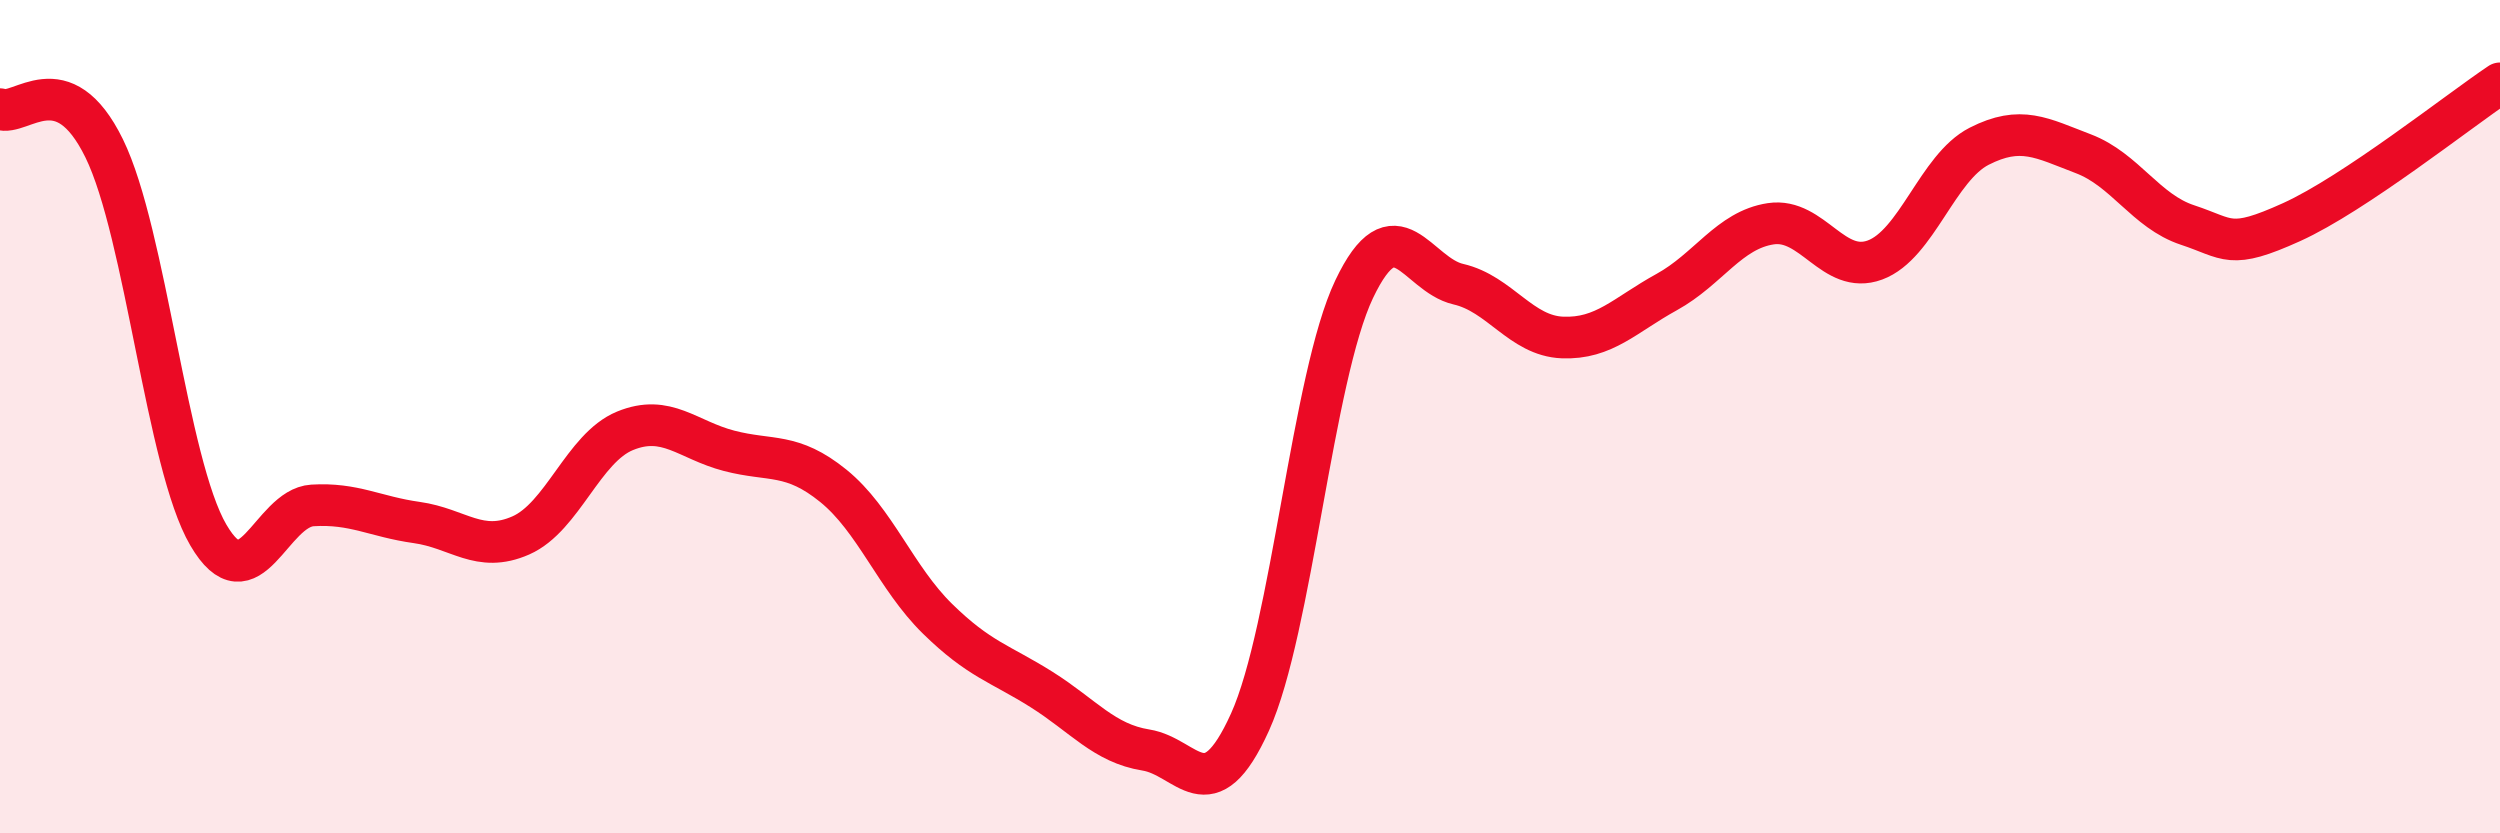
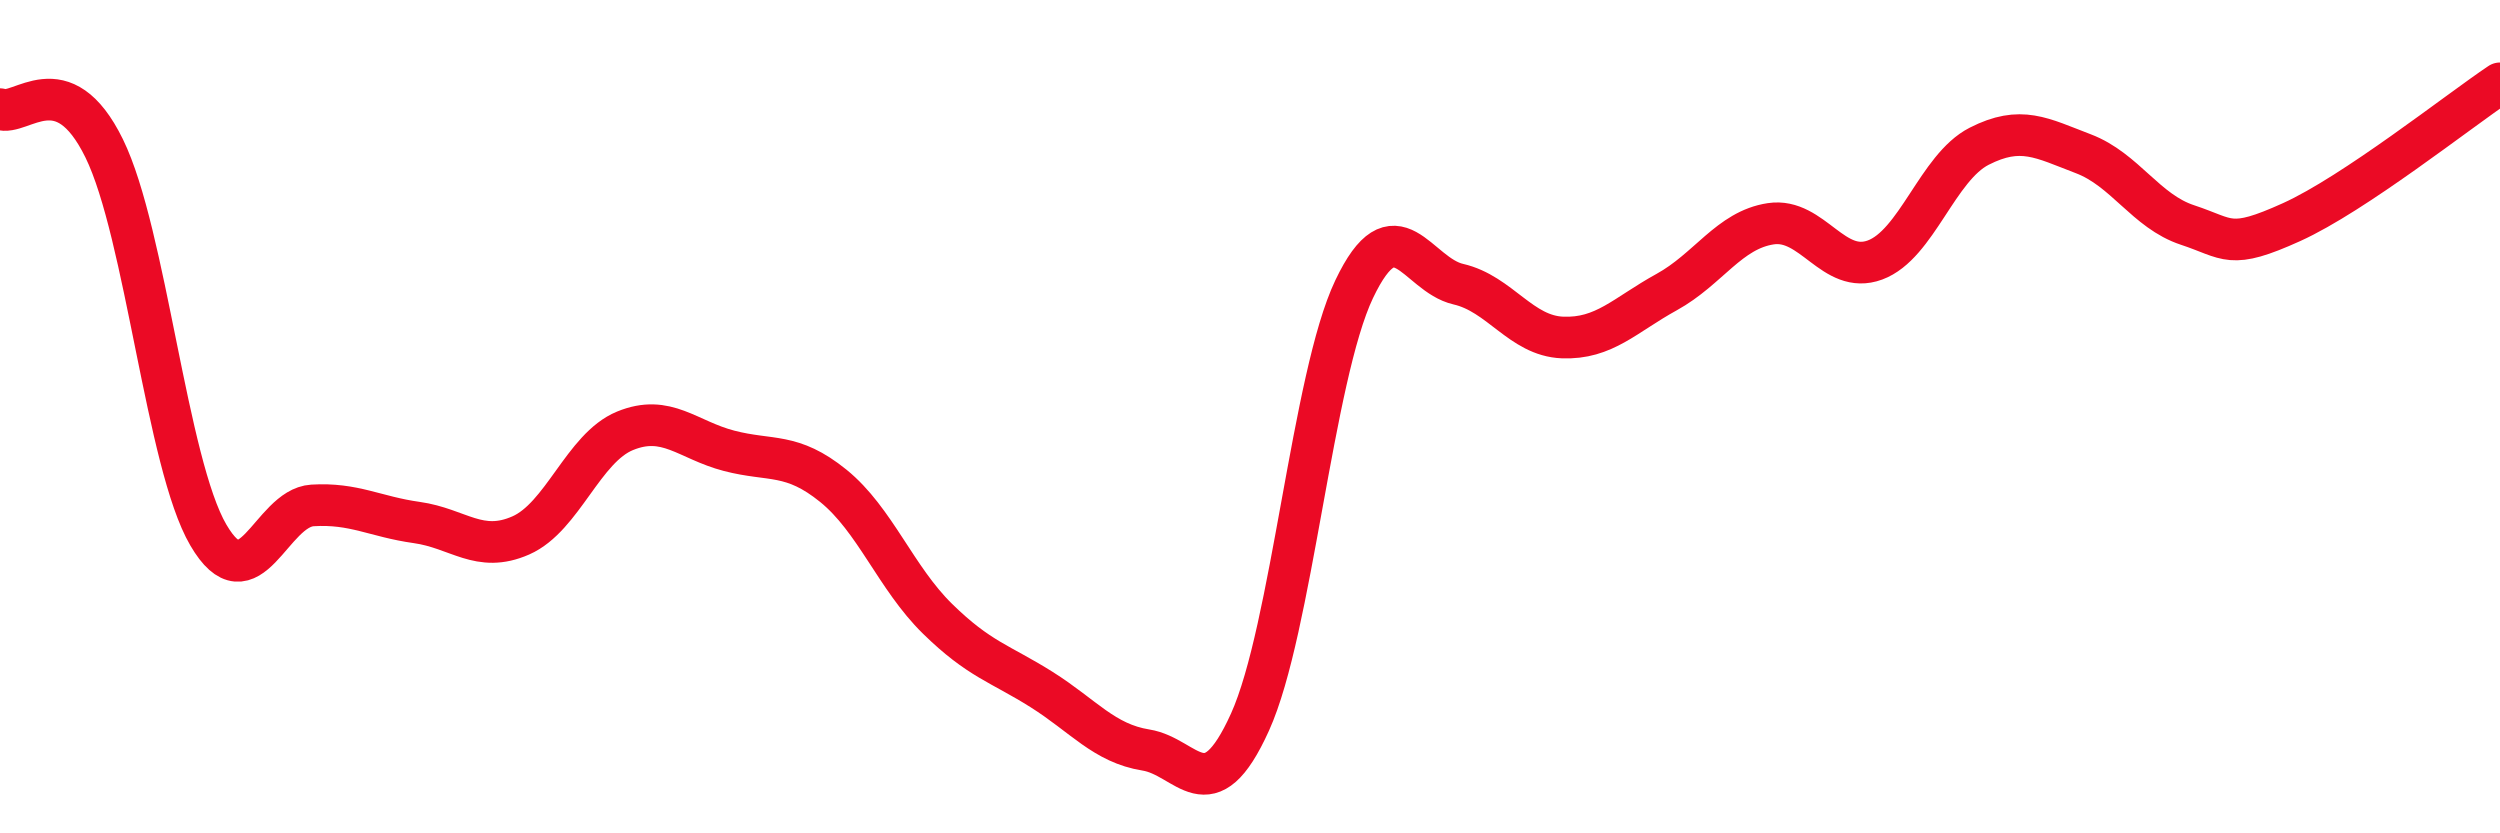
<svg xmlns="http://www.w3.org/2000/svg" width="60" height="20" viewBox="0 0 60 20">
-   <path d="M 0,2.62 C 0.5,2.81 1.5,1.52 2.5,3.56 C 3.5,5.6 4,11.13 5,12.84 C 6,14.55 6.5,12.19 7.5,12.13 C 8.5,12.07 9,12.4 10,12.54 C 11,12.68 11.5,13.29 12.5,12.85 C 13.5,12.41 14,10.75 15,10.34 C 16,9.93 16.5,10.56 17.5,10.82 C 18.5,11.08 19,10.85 20,11.66 C 21,12.47 21.5,13.87 22.5,14.85 C 23.5,15.83 24,15.92 25,16.55 C 26,17.18 26.5,17.84 27.5,18 C 28.5,18.16 29,19.54 30,17.33 C 31,15.12 31.5,9.04 32.5,6.94 C 33.5,4.84 34,6.59 35,6.82 C 36,7.05 36.5,8.06 37.5,8.1 C 38.5,8.14 39,7.56 40,7.01 C 41,6.46 41.5,5.52 42.5,5.37 C 43.5,5.22 44,6.61 45,6.24 C 46,5.87 46.5,4.02 47.5,3.51 C 48.5,3 49,3.31 50,3.69 C 51,4.07 51.5,5.07 52.5,5.4 C 53.5,5.73 53.5,6.01 55,5.33 C 56.5,4.65 59,2.67 60,2L60 20L0 20Z" fill="#EB0A25" opacity="0.1" stroke-linecap="round" stroke-linejoin="round" />
  <path d="M 0,2.62 C 0.5,2.81 1.5,1.52 2.5,3.56 C 3.5,5.6 4,11.13 5,12.84 C 6,14.55 6.5,12.19 7.5,12.13 C 8.5,12.07 9,12.4 10,12.54 C 11,12.68 11.5,13.29 12.5,12.85 C 13.5,12.41 14,10.75 15,10.34 C 16,9.93 16.5,10.56 17.5,10.82 C 18.5,11.08 19,10.85 20,11.66 C 21,12.47 21.5,13.87 22.5,14.85 C 23.5,15.83 24,15.92 25,16.55 C 26,17.18 26.5,17.84 27.5,18 C 28.5,18.16 29,19.54 30,17.33 C 31,15.12 31.5,9.04 32.5,6.94 C 33.5,4.84 34,6.59 35,6.82 C 36,7.05 36.5,8.06 37.5,8.1 C 38.5,8.14 39,7.56 40,7.01 C 41,6.46 41.5,5.52 42.5,5.37 C 43.5,5.22 44,6.61 45,6.24 C 46,5.87 46.5,4.02 47.5,3.51 C 48.5,3 49,3.31 50,3.69 C 51,4.07 51.5,5.07 52.5,5.4 C 53.5,5.73 53.5,6.01 55,5.33 C 56.5,4.65 59,2.67 60,2" stroke="#EB0A25" stroke-width="1" fill="none" stroke-linecap="round" stroke-linejoin="round" />
</svg>